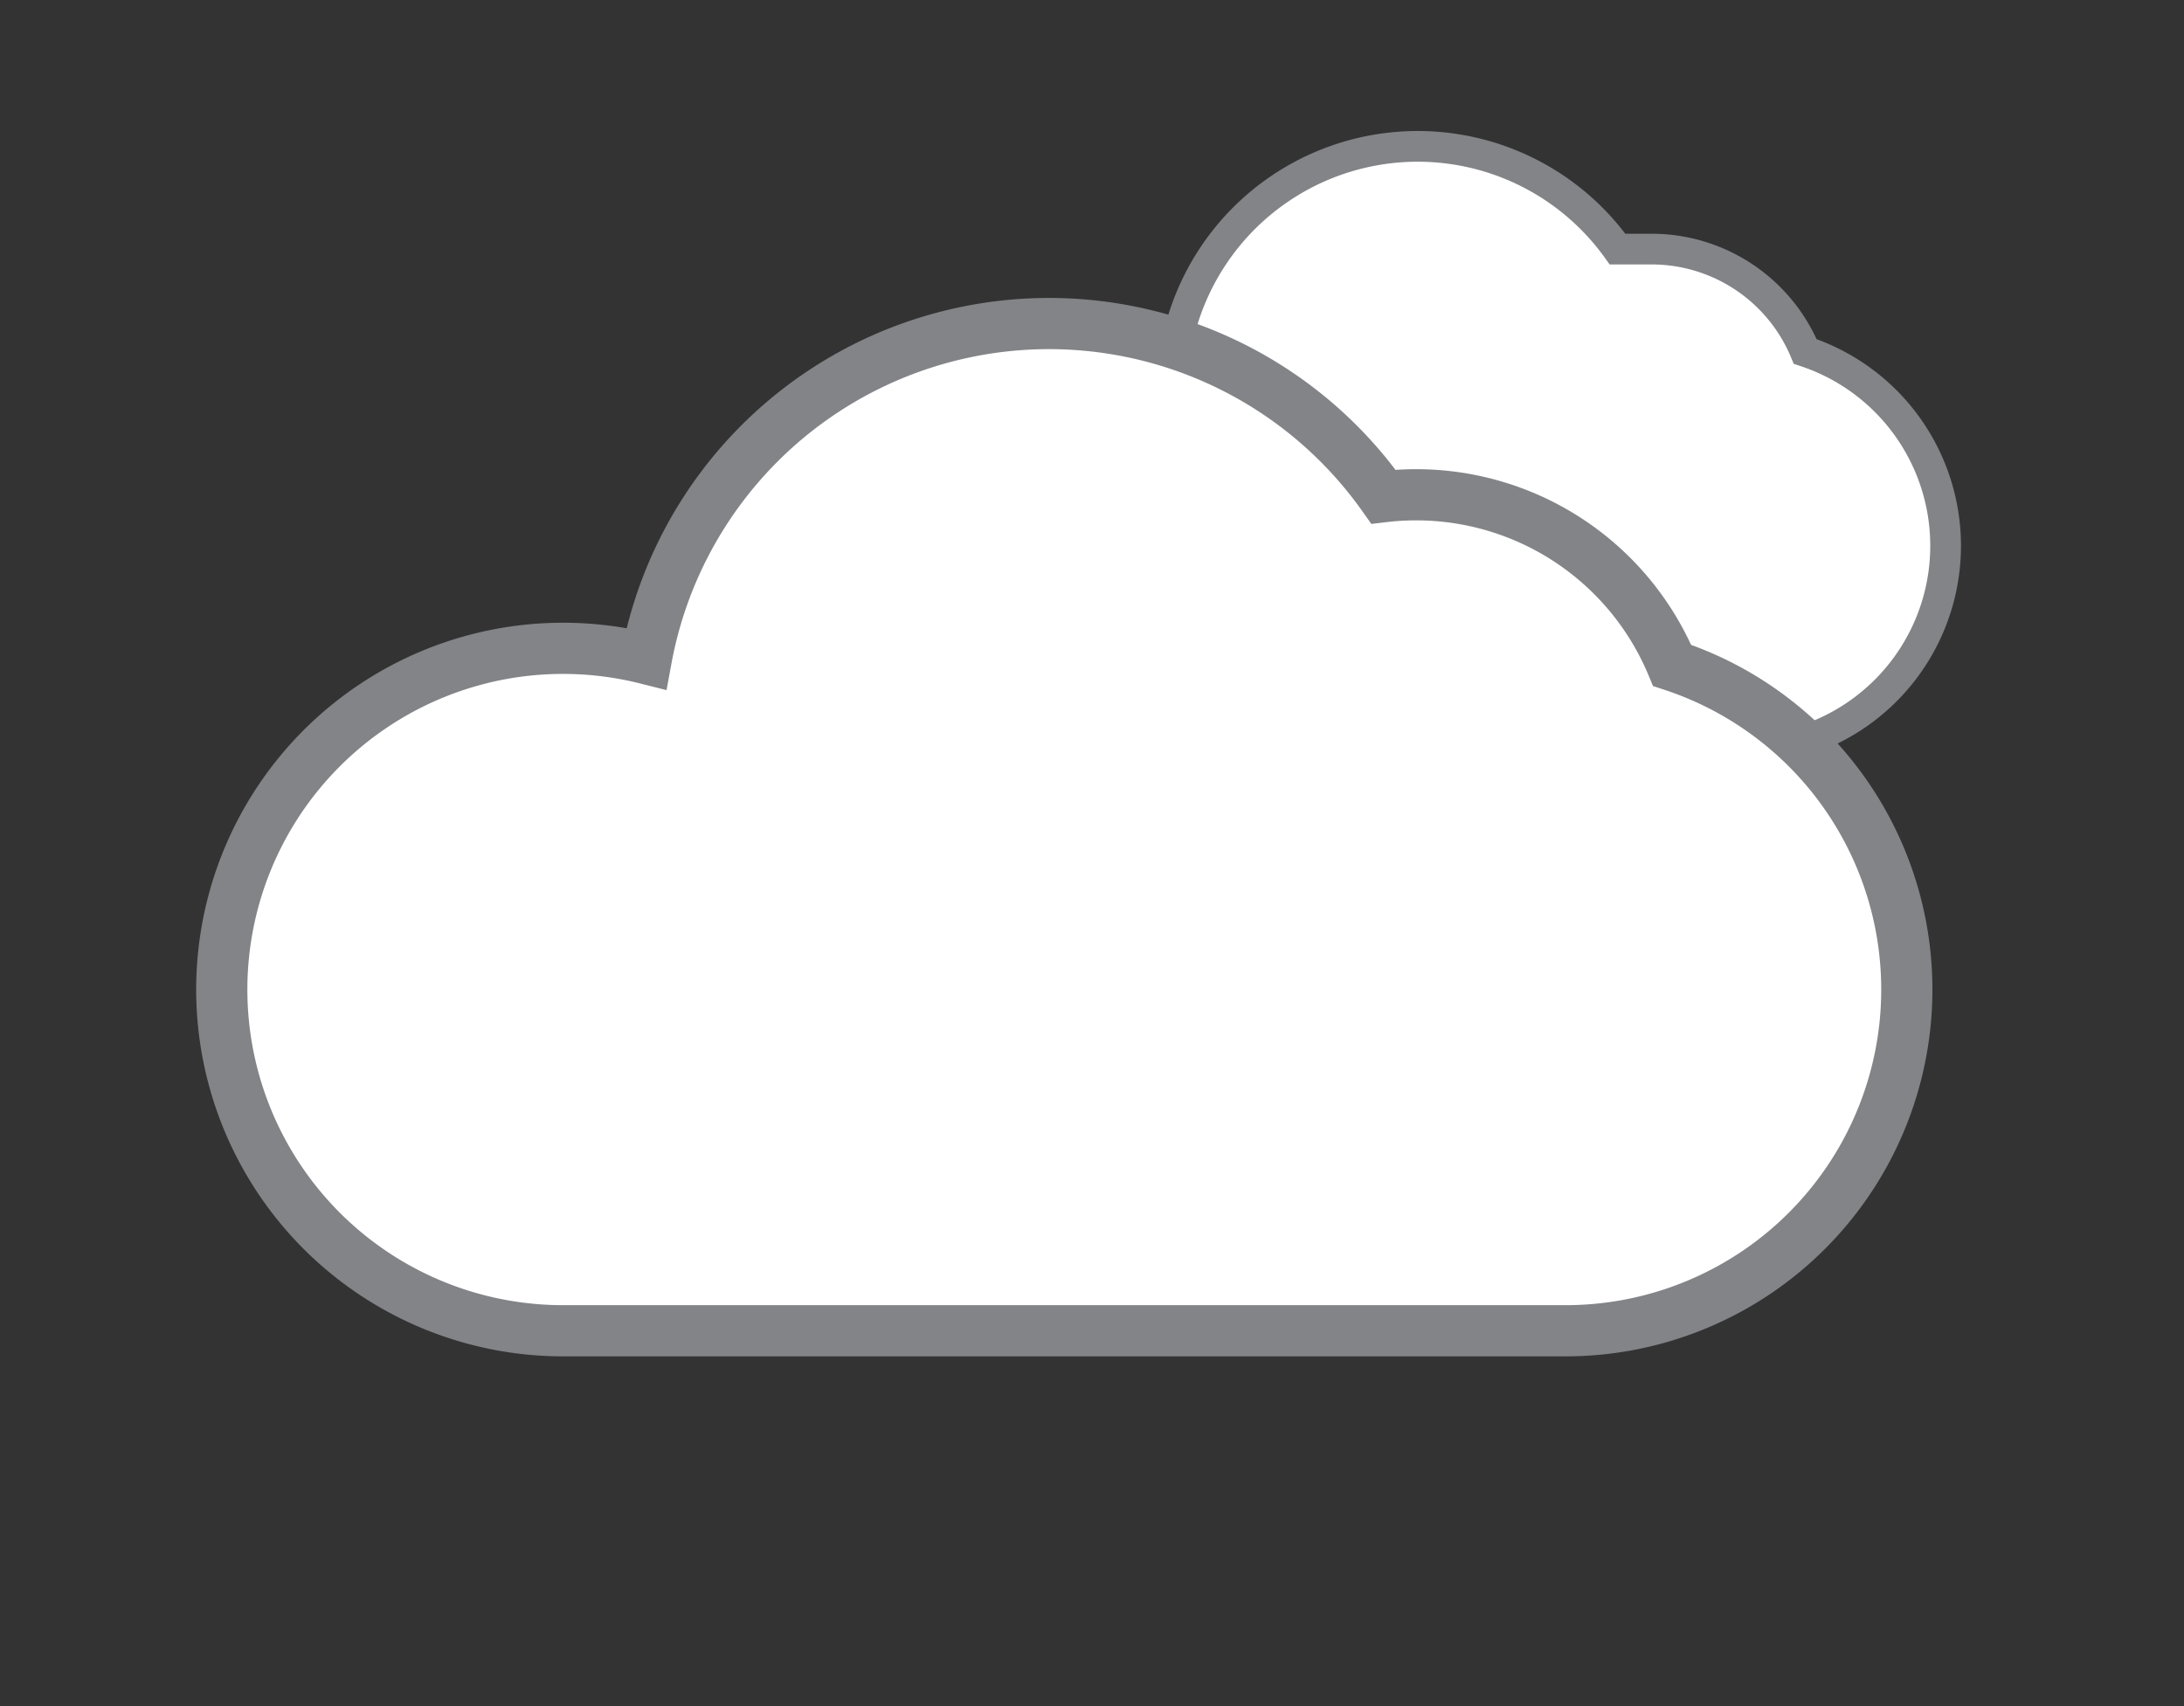
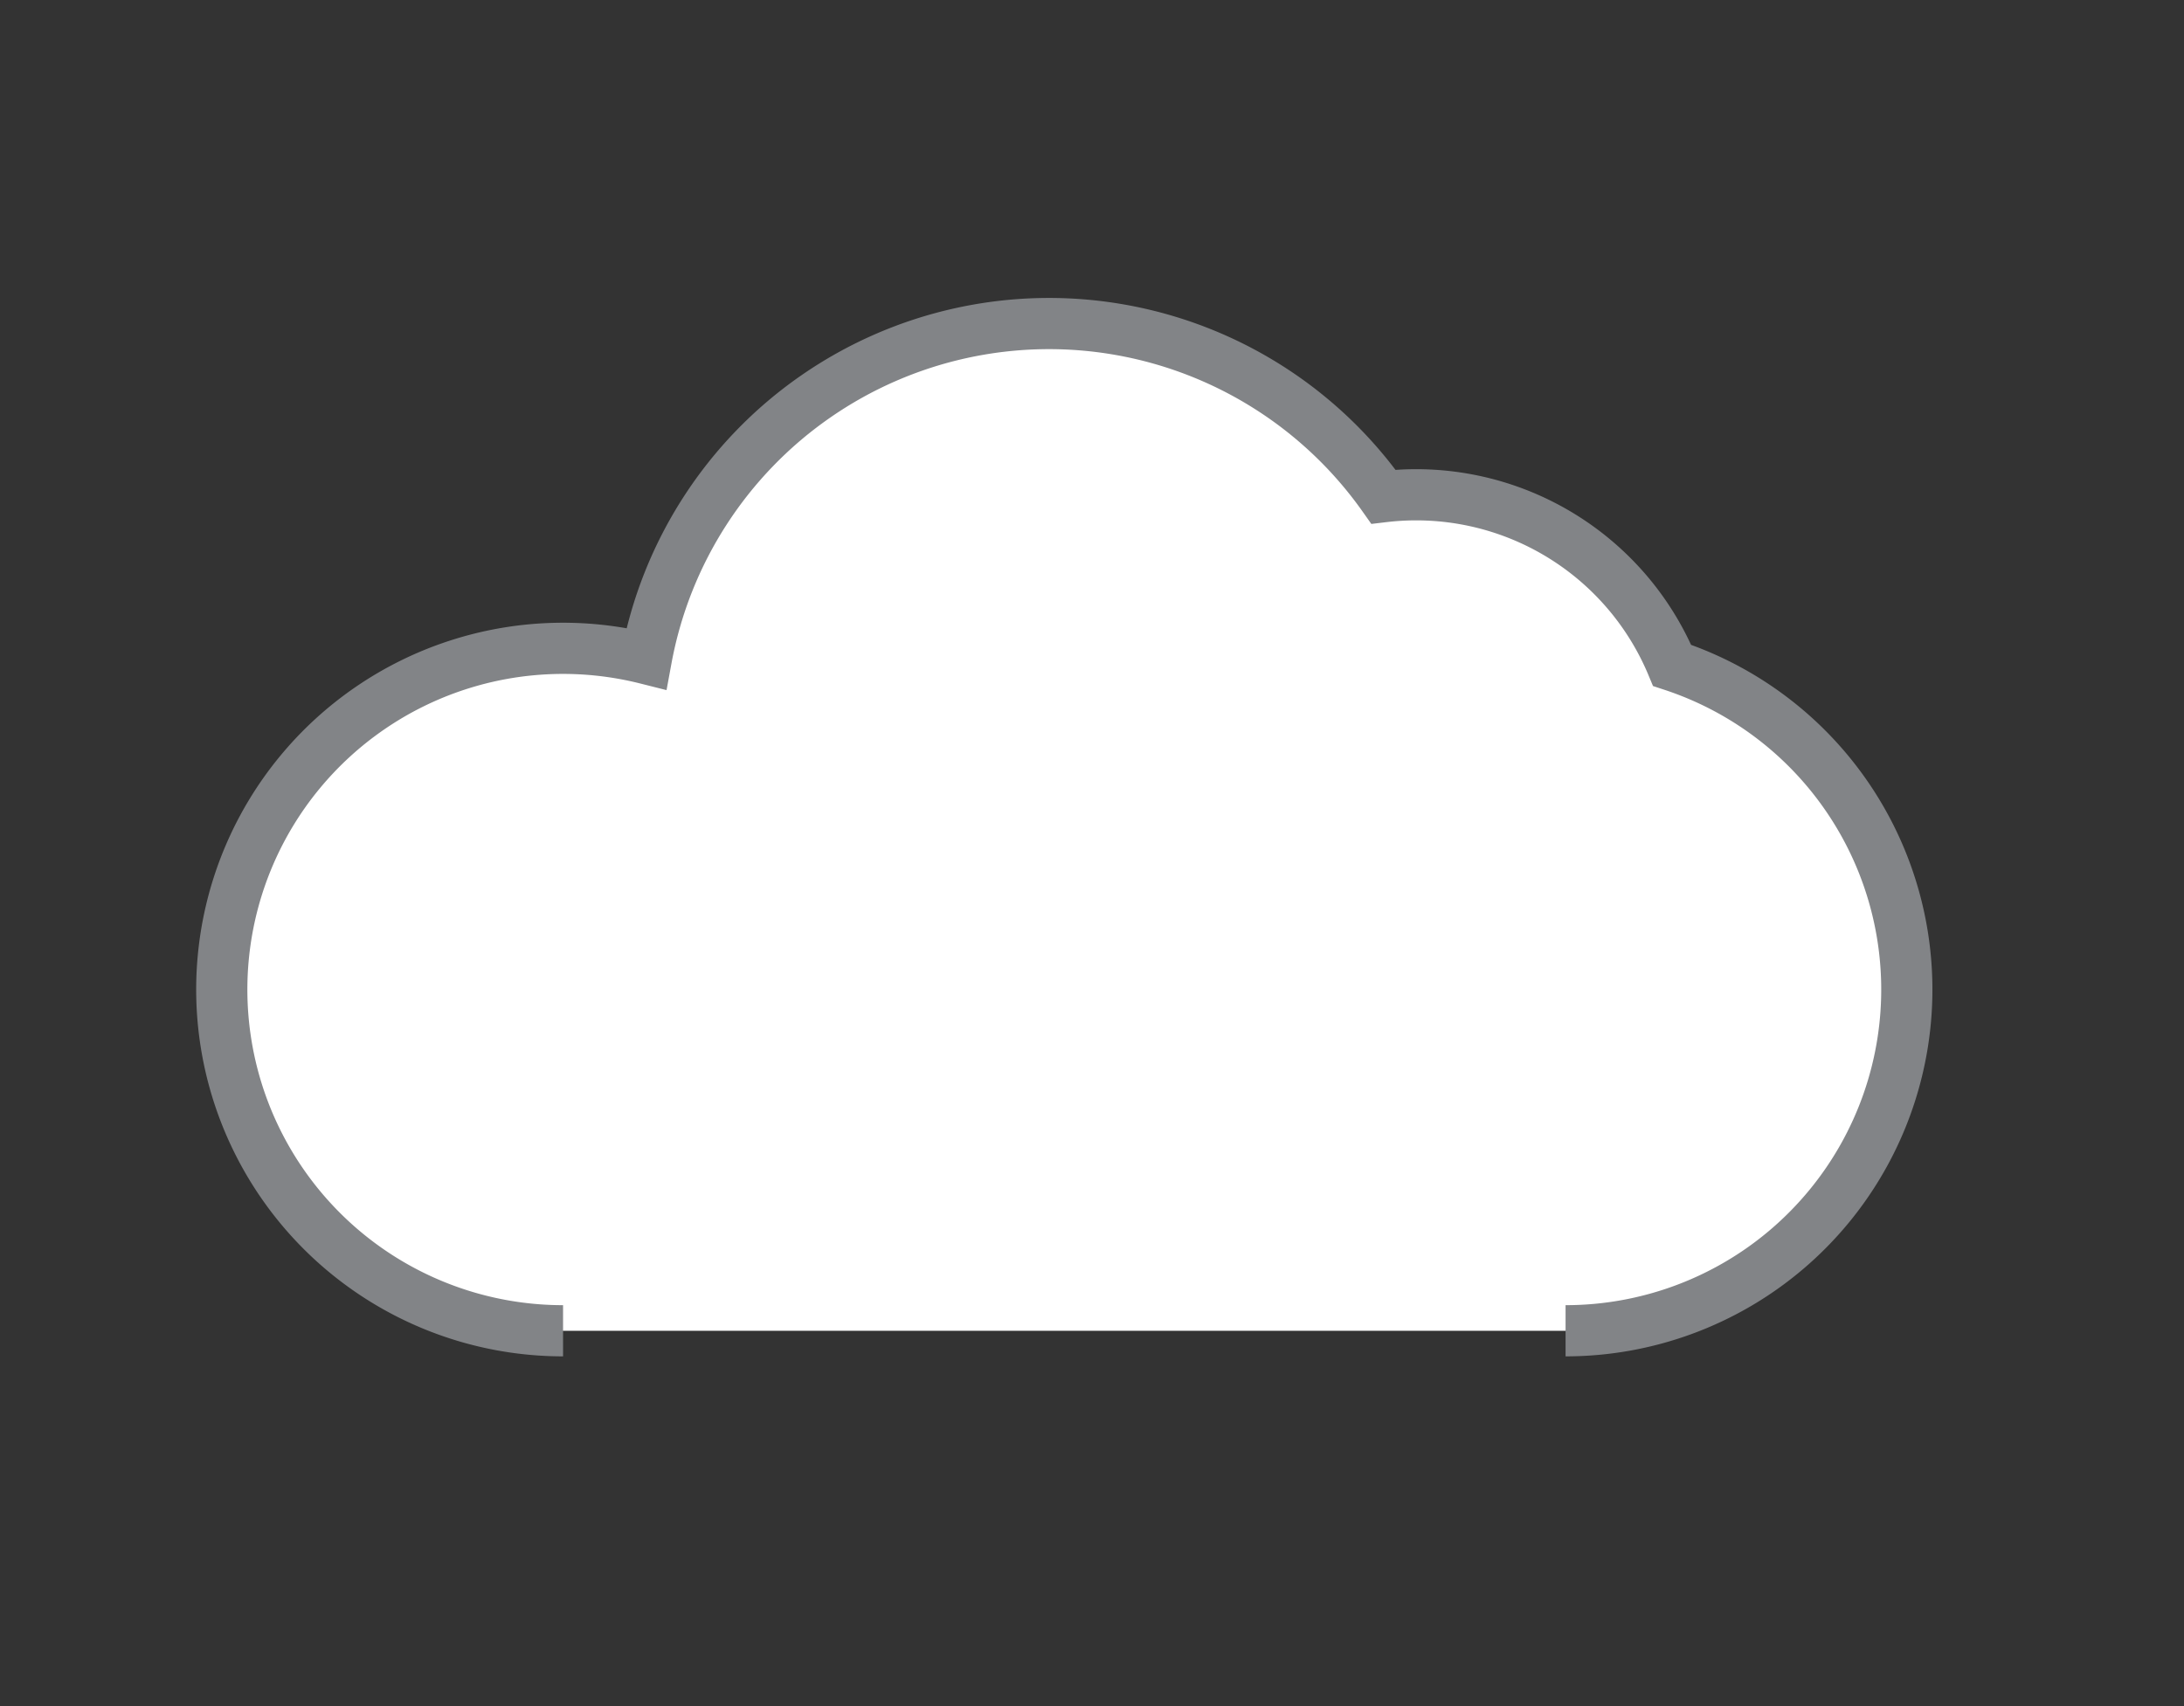
<svg xmlns="http://www.w3.org/2000/svg" version="1.1" width="128" height="100" viewBox="-64 -50 128 100">
  <rect x="-64" y="-50" width="128" height="100" fill="#333333" stroke="none" />
  <g stroke-width="3">
-     <path stroke="#828487" stroke-width="1.8" d="M 5,-30 a 14.4,14.4 0 0 1 25.8,-5.4 h 2 a 9.75,9.75 0 0 1 9,6 a 12,12 0 0 1 0.3,22.68" style="fill: rgb(255, 255, 255);" />
-     <path stroke="#828487" d="M -31,28 a 20,20 0 1 1 4.88,-39.395 a 24,24 0 0 1 43.201,-9.491 a 16.25,16.25 0 0 1 16.919,9.886 a 20,20 0 0 1 -6.245,39z" style="fill: rgb(255, 255, 255);" />
+     <path stroke="#828487" d="M -31,28 a 20,20 0 1 1 4.88,-39.395 a 24,24 0 0 1 43.201,-9.491 a 16.25,16.25 0 0 1 16.919,9.886 a 20,20 0 0 1 -6.245,39" style="fill: rgb(255, 255, 255);" />
  </g>
</svg>